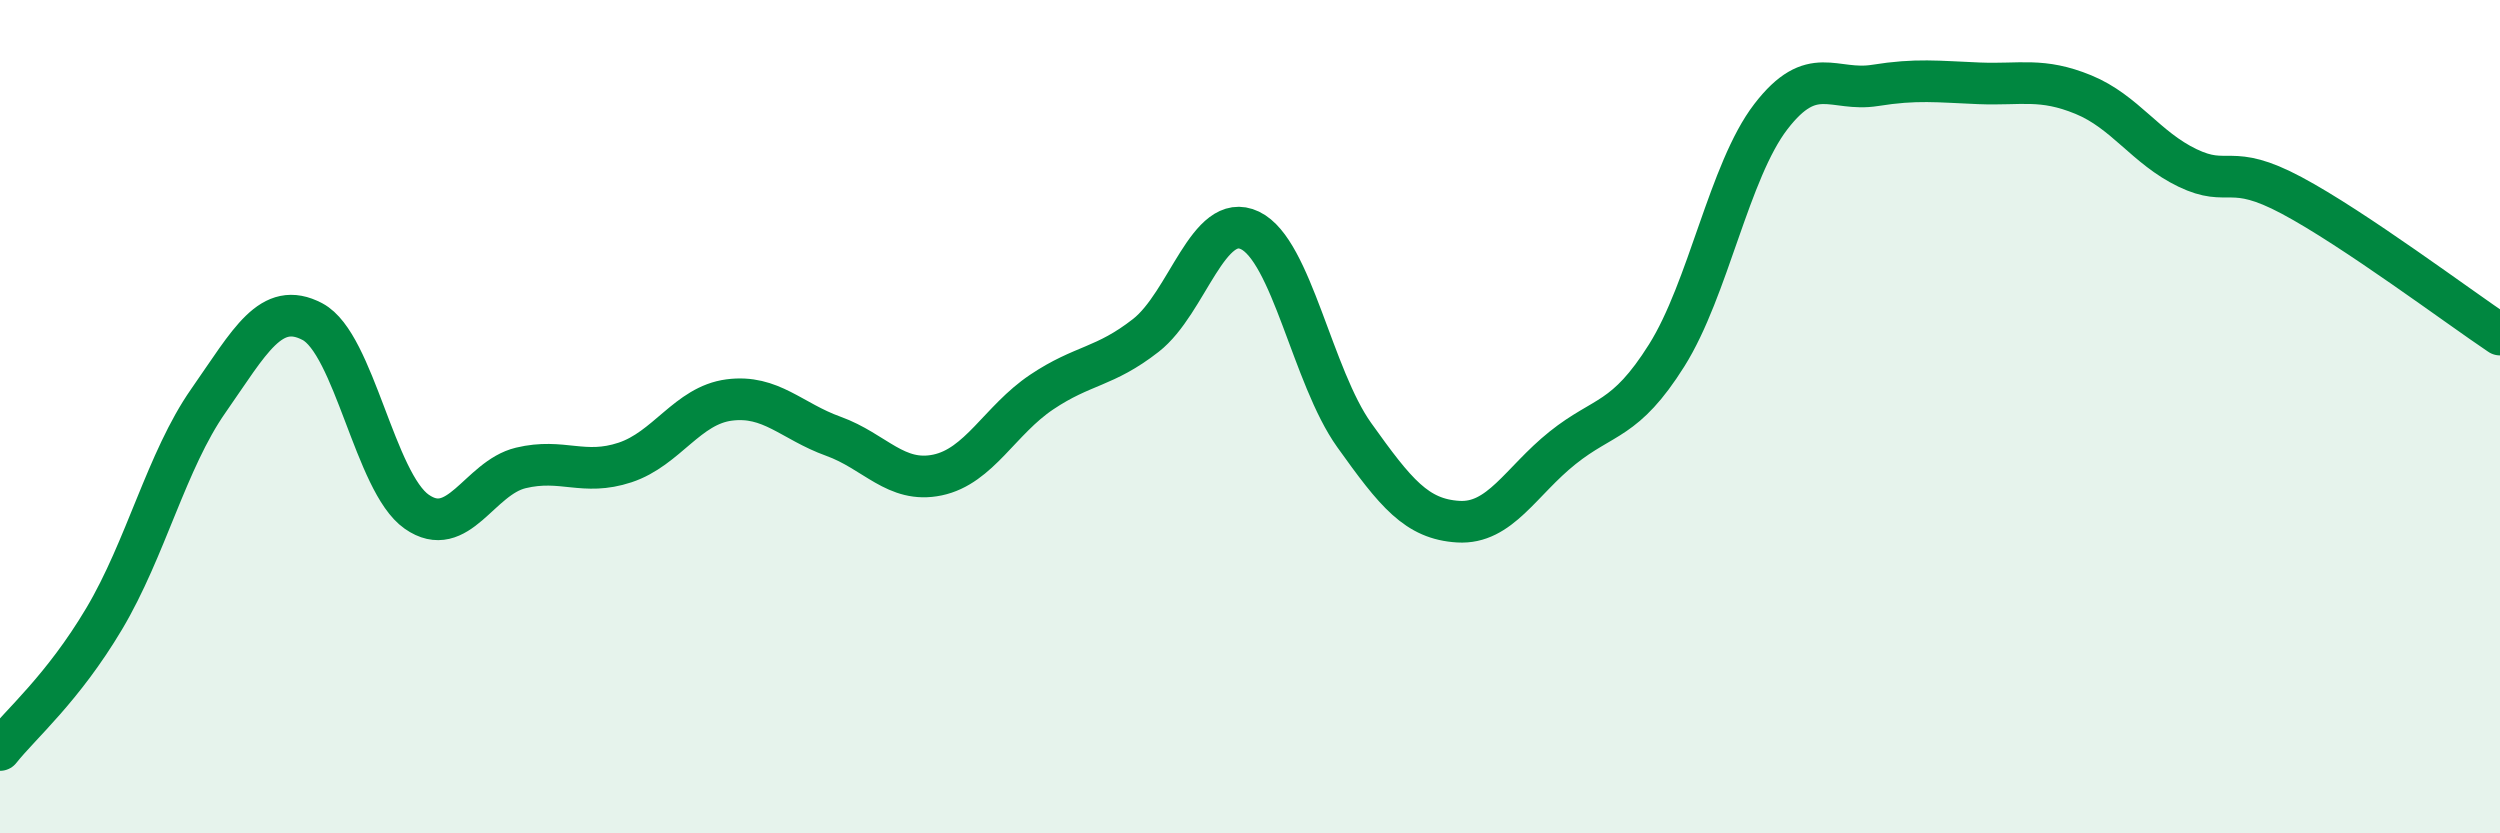
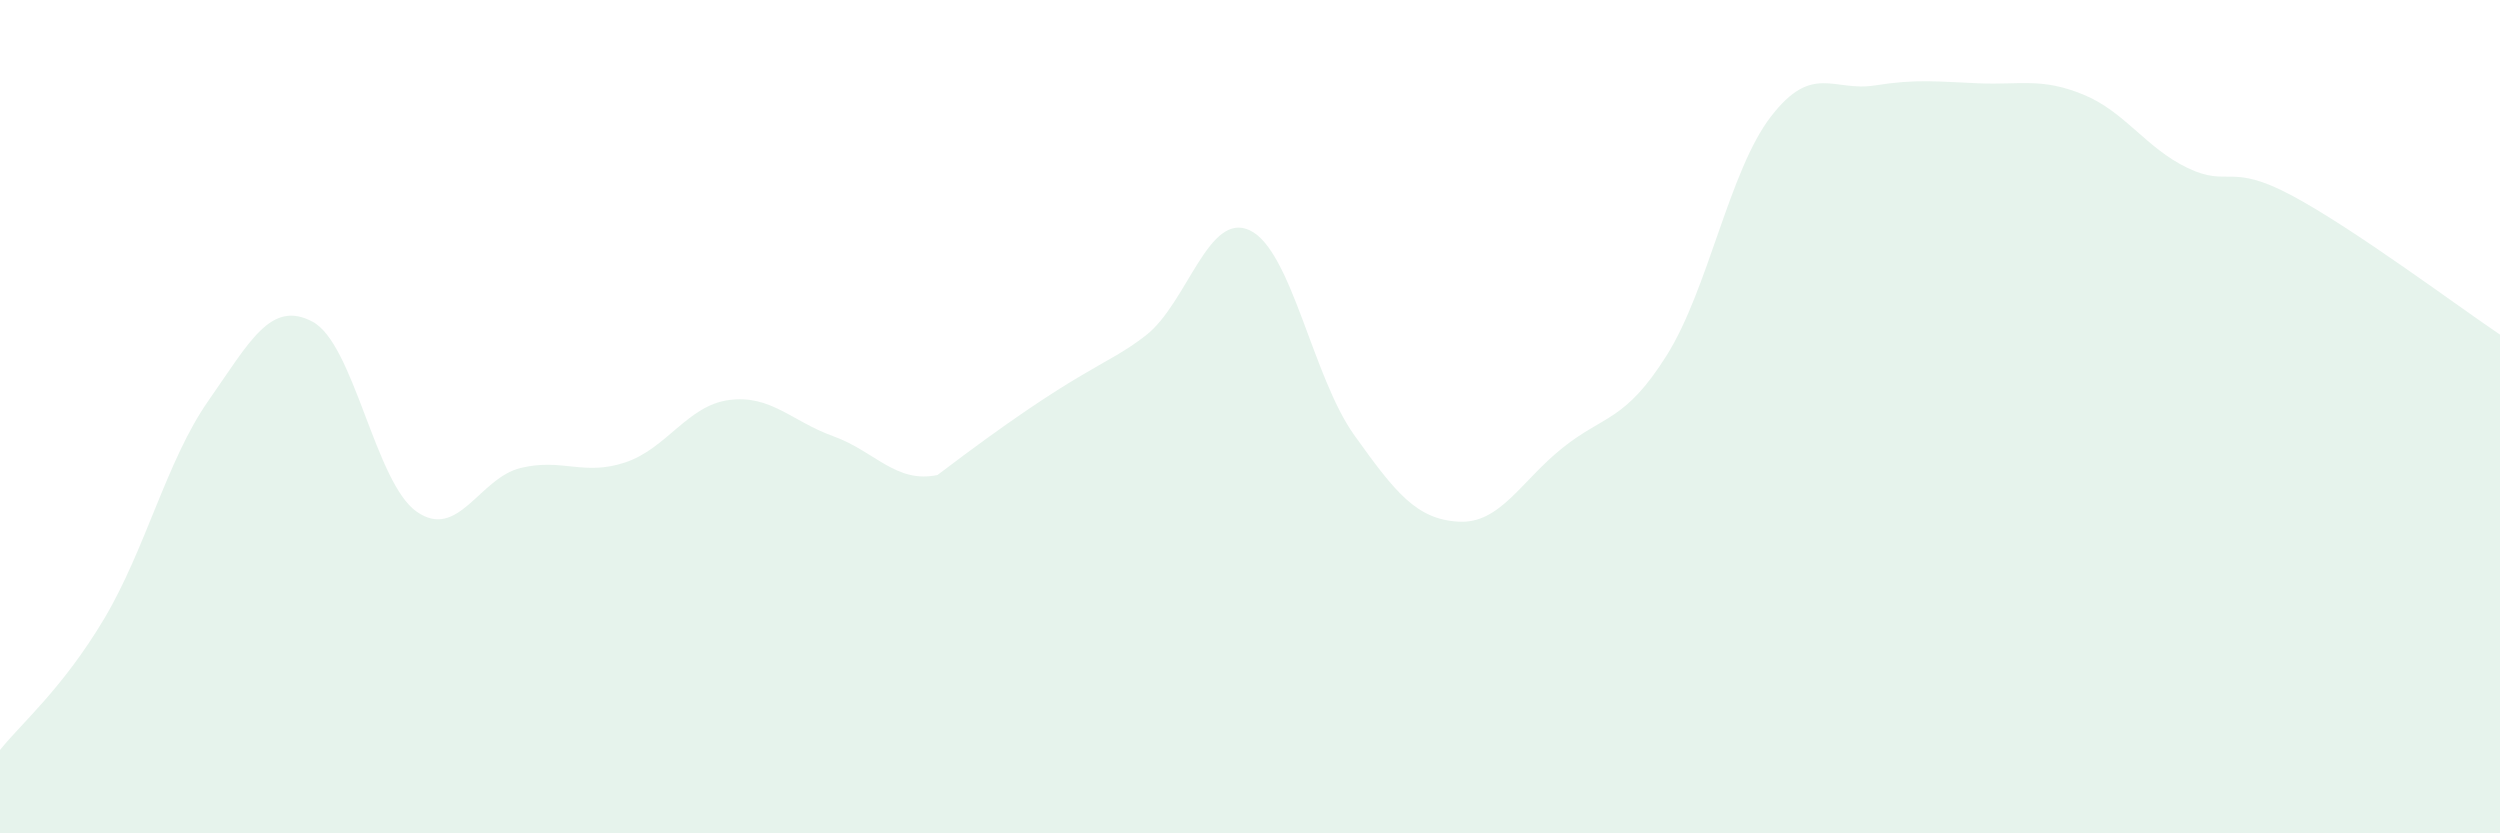
<svg xmlns="http://www.w3.org/2000/svg" width="60" height="20" viewBox="0 0 60 20">
-   <path d="M 0,18 C 0.5,17.37 1.5,16.53 2.5,14.85 C 3.5,13.17 4,11.05 5,9.62 C 6,8.19 6.5,7.19 7.5,7.72 C 8.5,8.25 9,11.58 10,12.28 C 11,12.98 11.5,11.47 12.5,11.23 C 13.5,10.99 14,11.43 15,11.1 C 16,10.77 16.5,9.73 17.5,9.6 C 18.5,9.47 19,10.11 20,10.47 C 21,10.83 21.5,11.61 22.5,11.4 C 23.5,11.19 24,10.08 25,9.41 C 26,8.74 26.5,8.83 27.5,8.05 C 28.5,7.27 29,5.05 30,5.53 C 31,6.01 31.5,9.04 32.5,10.44 C 33.5,11.84 34,12.46 35,12.52 C 36,12.58 36.5,11.55 37.5,10.75 C 38.5,9.95 39,10.12 40,8.53 C 41,6.94 41.5,4.1 42.5,2.8 C 43.5,1.5 44,2.21 45,2.05 C 46,1.89 46.5,1.96 47.5,2 C 48.5,2.04 49,1.86 50,2.27 C 51,2.68 51.5,3.55 52.5,4.03 C 53.5,4.51 53.5,3.89 55,4.69 C 56.5,5.49 59,7.36 60,8.03L60 20L0 20Z" fill="#008740" opacity="0.1" stroke-linecap="round" stroke-linejoin="round" />
-   <path d="M 0,18 C 0.5,17.37 1.5,16.53 2.5,14.85 C 3.5,13.17 4,11.05 5,9.62 C 6,8.19 6.5,7.19 7.5,7.72 C 8.5,8.25 9,11.58 10,12.28 C 11,12.98 11.5,11.47 12.5,11.23 C 13.5,10.99 14,11.43 15,11.1 C 16,10.77 16.5,9.73 17.5,9.6 C 18.5,9.47 19,10.11 20,10.47 C 21,10.83 21.5,11.61 22.5,11.4 C 23.5,11.19 24,10.08 25,9.41 C 26,8.74 26.5,8.83 27.5,8.05 C 28.5,7.27 29,5.05 30,5.53 C 31,6.01 31.5,9.04 32.5,10.44 C 33.5,11.84 34,12.46 35,12.52 C 36,12.58 36.5,11.55 37.5,10.75 C 38.5,9.95 39,10.12 40,8.53 C 41,6.94 41.5,4.1 42.5,2.8 C 43.5,1.5 44,2.21 45,2.05 C 46,1.89 46.5,1.96 47.5,2 C 48.5,2.04 49,1.86 50,2.27 C 51,2.68 51.5,3.55 52.5,4.03 C 53.5,4.51 53.5,3.89 55,4.69 C 56.5,5.49 59,7.36 60,8.03" stroke="#008740" stroke-width="1" fill="none" stroke-linecap="round" stroke-linejoin="round" />
+   <path d="M 0,18 C 0.5,17.37 1.5,16.53 2.5,14.85 C 3.5,13.17 4,11.05 5,9.62 C 6,8.19 6.5,7.19 7.5,7.72 C 8.5,8.25 9,11.58 10,12.28 C 11,12.98 11.5,11.47 12.5,11.23 C 13.5,10.99 14,11.43 15,11.1 C 16,10.77 16.5,9.73 17.5,9.6 C 18.5,9.47 19,10.11 20,10.47 C 21,10.83 21.5,11.61 22.5,11.4 C 26,8.74 26.5,8.83 27.5,8.05 C 28.5,7.27 29,5.05 30,5.53 C 31,6.01 31.5,9.04 32.5,10.44 C 33.5,11.84 34,12.46 35,12.52 C 36,12.58 36.5,11.55 37.5,10.75 C 38.5,9.95 39,10.12 40,8.53 C 41,6.94 41.5,4.1 42.5,2.8 C 43.5,1.5 44,2.21 45,2.05 C 46,1.89 46.5,1.96 47.5,2 C 48.5,2.04 49,1.86 50,2.27 C 51,2.68 51.5,3.55 52.5,4.03 C 53.5,4.51 53.5,3.89 55,4.69 C 56.5,5.49 59,7.36 60,8.03L60 20L0 20Z" fill="#008740" opacity="0.1" stroke-linecap="round" stroke-linejoin="round" />
</svg>